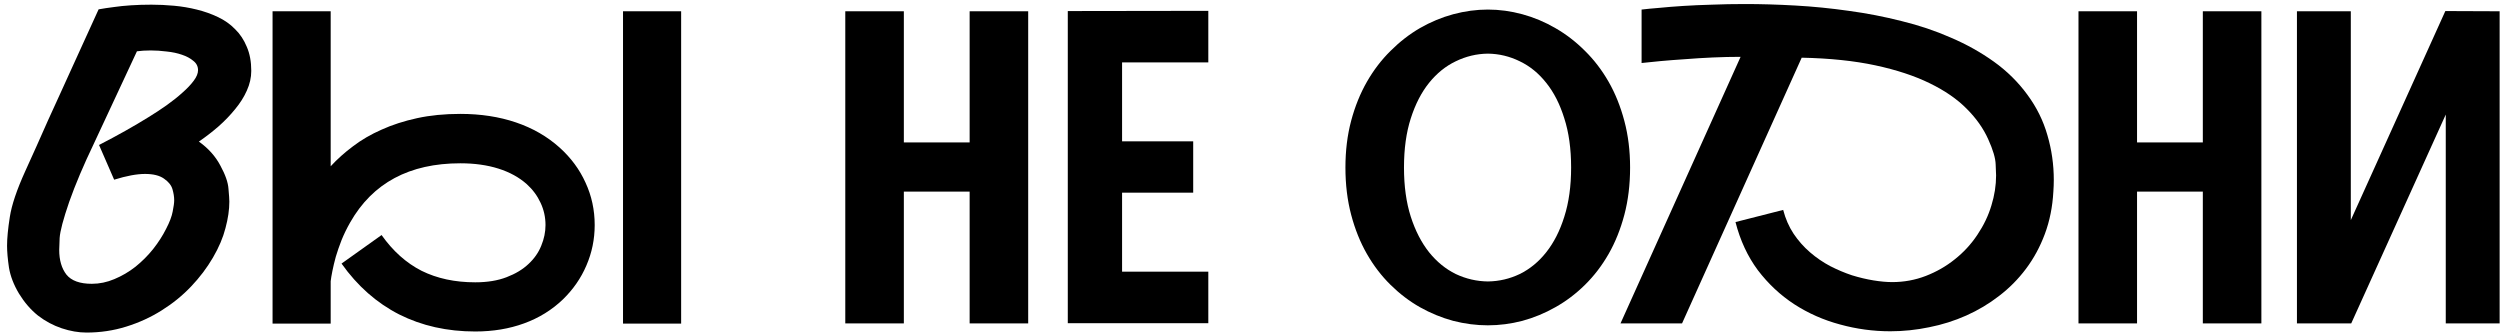
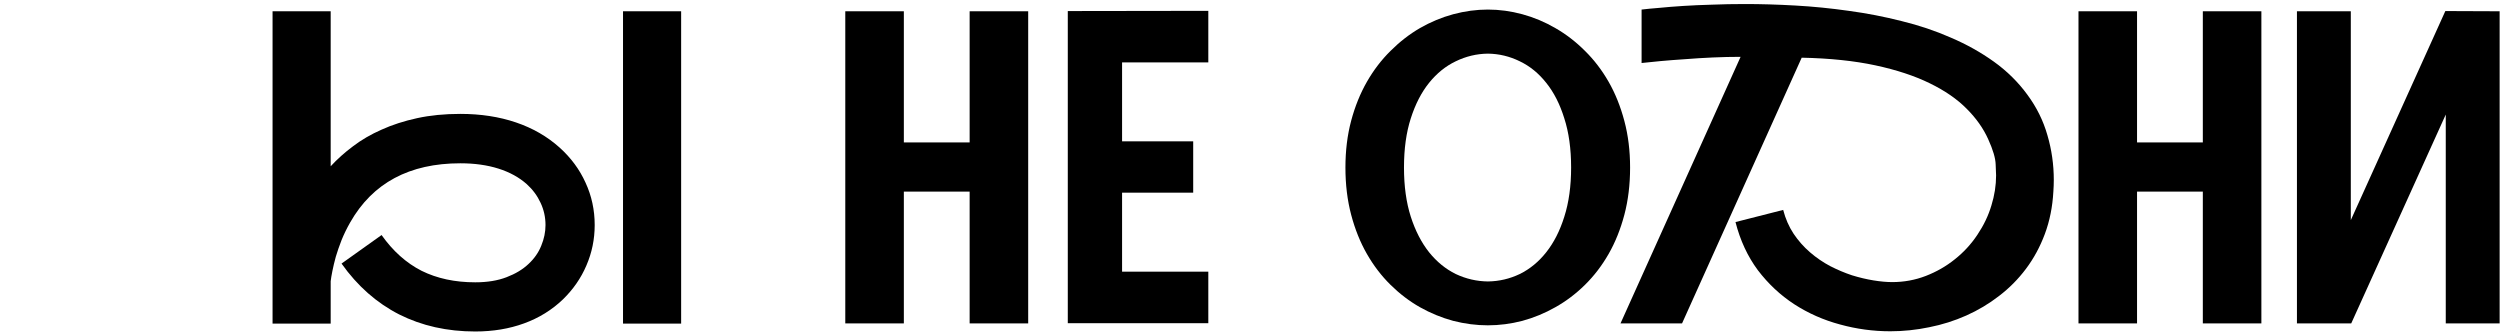
<svg xmlns="http://www.w3.org/2000/svg" width="344" height="46" viewBox="0 0 344 46" fill="none">
  <path d="M343.949 1.551V44.5H336.537V15.76L323.529 44.5H316.059V1.551H323.471V30.291L336.479 1.521L343.949 1.551Z" fill="black" />
  <path d="M311.166 1.551V44.5H303.109V26.365H294.057V44.5H286V1.551H294.057V19.598H303.109V1.551H311.166Z" fill="black" />
  <path d="M225.883 1.316C226.527 1.238 227.338 1.16 228.314 1.082C229.291 0.984 230.385 0.896 231.596 0.818C232.807 0.74 234.125 0.682 235.551 0.643C236.996 0.584 238.51 0.555 240.092 0.555C242.299 0.555 244.613 0.623 247.035 0.76C249.477 0.896 251.928 1.141 254.389 1.492C256.85 1.824 259.271 2.293 261.654 2.898C264.057 3.484 266.322 4.246 268.451 5.184C270.6 6.102 272.572 7.205 274.369 8.494C276.166 9.783 277.699 11.297 278.969 13.035C280.238 14.754 281.156 16.609 281.723 18.602C282.309 20.594 282.602 22.645 282.602 24.754C282.602 25.281 282.582 25.818 282.543 26.365C282.426 28.475 282.035 30.418 281.371 32.195C280.707 33.973 279.838 35.574 278.764 37C277.709 38.406 276.479 39.647 275.072 40.721C273.686 41.795 272.182 42.693 270.561 43.416C268.939 44.139 267.24 44.676 265.463 45.027C263.686 45.398 261.898 45.584 260.102 45.584C257.758 45.584 255.453 45.272 253.188 44.647C250.922 44.041 248.822 43.113 246.889 41.863C244.975 40.613 243.305 39.051 241.879 37.176C240.473 35.281 239.447 33.074 238.803 30.555L245.365 28.885C245.678 30.096 246.156 31.189 246.801 32.166C247.445 33.123 248.197 33.973 249.057 34.715C249.916 35.457 250.844 36.092 251.84 36.619C252.836 37.127 253.832 37.547 254.828 37.879C255.844 38.191 256.83 38.426 257.787 38.582C258.744 38.738 259.604 38.816 260.365 38.816C261.986 38.816 263.529 38.533 264.994 37.967C266.459 37.4 267.787 36.639 268.979 35.682C270.189 34.725 271.225 33.602 272.084 32.312C272.963 31.004 273.607 29.656 274.018 28.27C274.447 26.883 274.662 25.506 274.662 24.139C274.662 23.982 274.643 23.484 274.604 22.645C274.584 21.785 274.242 20.623 273.578 19.158C272.914 17.674 271.928 16.277 270.619 14.969C269.311 13.641 267.611 12.469 265.521 11.453C263.451 10.438 260.961 9.617 258.051 8.992C255.141 8.367 251.762 8.016 247.914 7.938L231.449 44.5H222.982L239.506 7.82C238.256 7.82 236.977 7.85 235.668 7.908C234.359 7.967 233.1 8.045 231.889 8.143C230.678 8.221 229.545 8.309 228.49 8.406C227.455 8.504 226.586 8.592 225.883 8.67V1.316Z" fill="black" />
  <path d="M204.73 1.316C206.312 1.316 207.895 1.531 209.477 1.961C211.059 2.391 212.572 3.025 214.018 3.865C215.482 4.705 216.84 5.75 218.09 7C219.34 8.23 220.424 9.646 221.342 11.248C222.26 12.85 222.982 14.646 223.51 16.639C224.037 18.611 224.301 20.75 224.301 23.055C224.301 25.398 224.037 27.566 223.51 29.559C222.982 31.551 222.26 33.348 221.342 34.949C220.424 36.551 219.34 37.967 218.09 39.197C216.84 40.428 215.482 41.453 214.018 42.273C212.572 43.094 211.059 43.719 209.477 44.148C207.895 44.559 206.312 44.764 204.73 44.764C203.148 44.764 201.557 44.559 199.955 44.148C198.373 43.719 196.85 43.094 195.385 42.273C193.939 41.453 192.592 40.428 191.342 39.197C190.092 37.967 189.008 36.551 188.09 34.949C187.172 33.348 186.449 31.551 185.922 29.559C185.395 27.566 185.131 25.398 185.131 23.055C185.131 20.73 185.395 18.582 185.922 16.609C186.449 14.637 187.172 12.85 188.09 11.248C189.008 9.646 190.092 8.23 191.342 7C192.592 5.75 193.939 4.705 195.385 3.865C196.85 3.025 198.373 2.391 199.955 1.961C201.557 1.531 203.148 1.316 204.73 1.316ZM204.73 38.728C206.273 38.709 207.738 38.367 209.125 37.703C210.512 37.02 211.723 36.023 212.758 34.715C213.812 33.387 214.643 31.756 215.248 29.822C215.873 27.869 216.186 25.613 216.186 23.055C216.186 20.477 215.873 18.221 215.248 16.287C214.643 14.334 213.812 12.703 212.758 11.395C211.723 10.086 210.512 9.1 209.125 8.436C207.738 7.752 206.273 7.4 204.73 7.381C203.188 7.4 201.713 7.752 200.307 8.436C198.92 9.1 197.699 10.086 196.645 11.395C195.59 12.703 194.75 14.334 194.125 16.287C193.5 18.221 193.188 20.477 193.188 23.055C193.188 25.613 193.5 27.869 194.125 29.822C194.75 31.756 195.59 33.387 196.645 34.715C197.699 36.023 198.92 37.02 200.307 37.703C201.713 38.367 203.188 38.709 204.73 38.728Z" fill="black" />
  <path d="M154.398 8.582V19.451H164.184V26.512H154.398V37.381H166.264V44.471H146.928V1.521L166.264 1.492V8.582H154.398Z" fill="black" />
  <path d="M141.479 1.551V44.5H133.422V26.365H124.369V44.5H116.312V1.551H124.369V19.598H133.422V1.551H141.479Z" fill="black" />
  <path d="M76.996 20.301C78.559 21.707 79.75 23.318 80.57 25.135C81.41 26.951 81.83 28.895 81.83 30.965C81.83 32.918 81.449 34.773 80.688 36.531C79.945 38.27 78.871 39.822 77.465 41.19C75.941 42.654 74.154 43.758 72.103 44.5C70.072 45.242 67.836 45.613 65.394 45.613C61.527 45.613 58.041 44.832 54.935 43.27C51.83 41.688 49.184 39.353 46.996 36.268L52.504 32.342C54.066 34.549 55.902 36.19 58.012 37.264C60.141 38.318 62.602 38.846 65.394 38.846C67.055 38.846 68.49 38.611 69.701 38.143C70.932 37.674 71.938 37.068 72.719 36.326C73.519 35.584 74.106 34.744 74.477 33.807C74.867 32.869 75.062 31.922 75.062 30.965C75.062 29.891 74.838 28.875 74.389 27.918C73.939 26.941 73.305 26.082 72.484 25.34C71.43 24.402 70.131 23.689 68.588 23.201C67.045 22.713 65.297 22.469 63.344 22.469C56.332 22.469 51.283 25.174 48.197 30.584C47.728 31.404 47.328 32.225 46.996 33.045C46.684 33.846 46.42 34.607 46.205 35.33C46.01 36.053 45.853 36.707 45.736 37.293C45.619 37.879 45.541 38.348 45.502 38.699V44.529H37.504V1.551H45.502V22.879C46.4 21.902 47.426 20.984 48.578 20.125C49.73 19.246 51.039 18.484 52.504 17.84C53.969 17.176 55.6 16.648 57.397 16.258C59.193 15.867 61.176 15.672 63.344 15.672C66.137 15.672 68.686 16.062 70.99 16.844C73.295 17.625 75.297 18.777 76.996 20.301ZM93.725 1.551V44.529H85.727V1.551H93.725Z" fill="black" />
-   <path d="M27.367 19.48C28.676 20.418 29.662 21.521 30.326 22.791C31.01 24.041 31.381 25.105 31.439 25.984C31.518 26.844 31.557 27.43 31.557 27.742C31.557 28.855 31.381 30.066 31.029 31.375C30.697 32.684 30.121 34.041 29.301 35.447C28.48 36.853 27.475 38.182 26.283 39.432C25.092 40.682 23.744 41.775 22.24 42.713C20.756 43.65 19.135 44.393 17.377 44.94C15.639 45.486 13.812 45.76 11.898 45.76C10.805 45.76 9.672 45.565 8.5 45.174C7.328 44.783 6.234 44.197 5.219 43.416C4.223 42.615 3.354 41.609 2.611 40.398C1.889 39.188 1.43 37.996 1.234 36.824C1.059 35.633 0.971 34.627 0.971 33.807C0.971 32.791 1.098 31.473 1.352 29.852C1.605 28.211 2.309 26.121 3.461 23.582C3.93 22.527 4.438 21.404 4.984 20.213C5.531 19.002 6.078 17.771 6.625 16.521C7.191 15.271 7.758 14.031 8.324 12.801C8.891 11.57 9.428 10.389 9.936 9.256C11.146 6.6 12.357 3.943 13.568 1.287C14.213 1.17 14.926 1.062 15.707 0.965C16.371 0.867 17.143 0.789 18.021 0.73C18.9 0.672 19.838 0.643 20.834 0.643C21.85 0.643 22.885 0.691 23.939 0.789C25.014 0.887 26.059 1.062 27.074 1.316C28.109 1.57 29.076 1.912 29.975 2.342C30.893 2.771 31.684 3.328 32.348 4.012C33.031 4.676 33.568 5.486 33.959 6.443C34.369 7.381 34.574 8.484 34.574 9.754C34.574 10.672 34.369 11.58 33.959 12.479C33.568 13.357 33.031 14.207 32.348 15.027C31.684 15.848 30.922 16.639 30.062 17.4C29.203 18.143 28.305 18.836 27.367 19.48ZM12.631 39.051C13.685 39.051 14.721 38.836 15.736 38.406C16.771 37.977 17.738 37.41 18.637 36.707C19.535 35.984 20.346 35.174 21.068 34.275C21.791 33.357 22.387 32.43 22.855 31.492C23.344 30.555 23.646 29.754 23.764 29.09C23.9 28.426 23.969 27.908 23.969 27.537C23.969 27.088 23.891 26.59 23.734 26.043C23.578 25.496 23.188 25.008 22.562 24.578C21.957 24.148 21.088 23.934 19.955 23.934C18.822 23.934 17.406 24.197 15.707 24.725L13.627 19.949C16.166 18.641 18.441 17.361 20.453 16.111C21.312 15.584 22.143 15.037 22.943 14.471C23.764 13.885 24.486 13.309 25.111 12.742C25.756 12.176 26.273 11.629 26.664 11.102C27.055 10.574 27.25 10.096 27.25 9.666C27.25 9.139 27.035 8.709 26.605 8.377C26.195 8.025 25.668 7.742 25.023 7.527C24.398 7.312 23.705 7.166 22.943 7.088C22.182 6.99 21.449 6.941 20.746 6.941C20.375 6.941 20.033 6.951 19.721 6.971C19.408 6.99 19.115 7.02 18.842 7.059L12.924 19.744C11.498 22.713 10.365 25.389 9.525 27.771C8.705 30.154 8.266 31.814 8.207 32.752C8.168 33.67 8.148 34.217 8.148 34.393C8.148 35.799 8.48 36.932 9.145 37.791C9.828 38.631 10.99 39.051 12.631 39.051Z" fill="black" />
</svg>